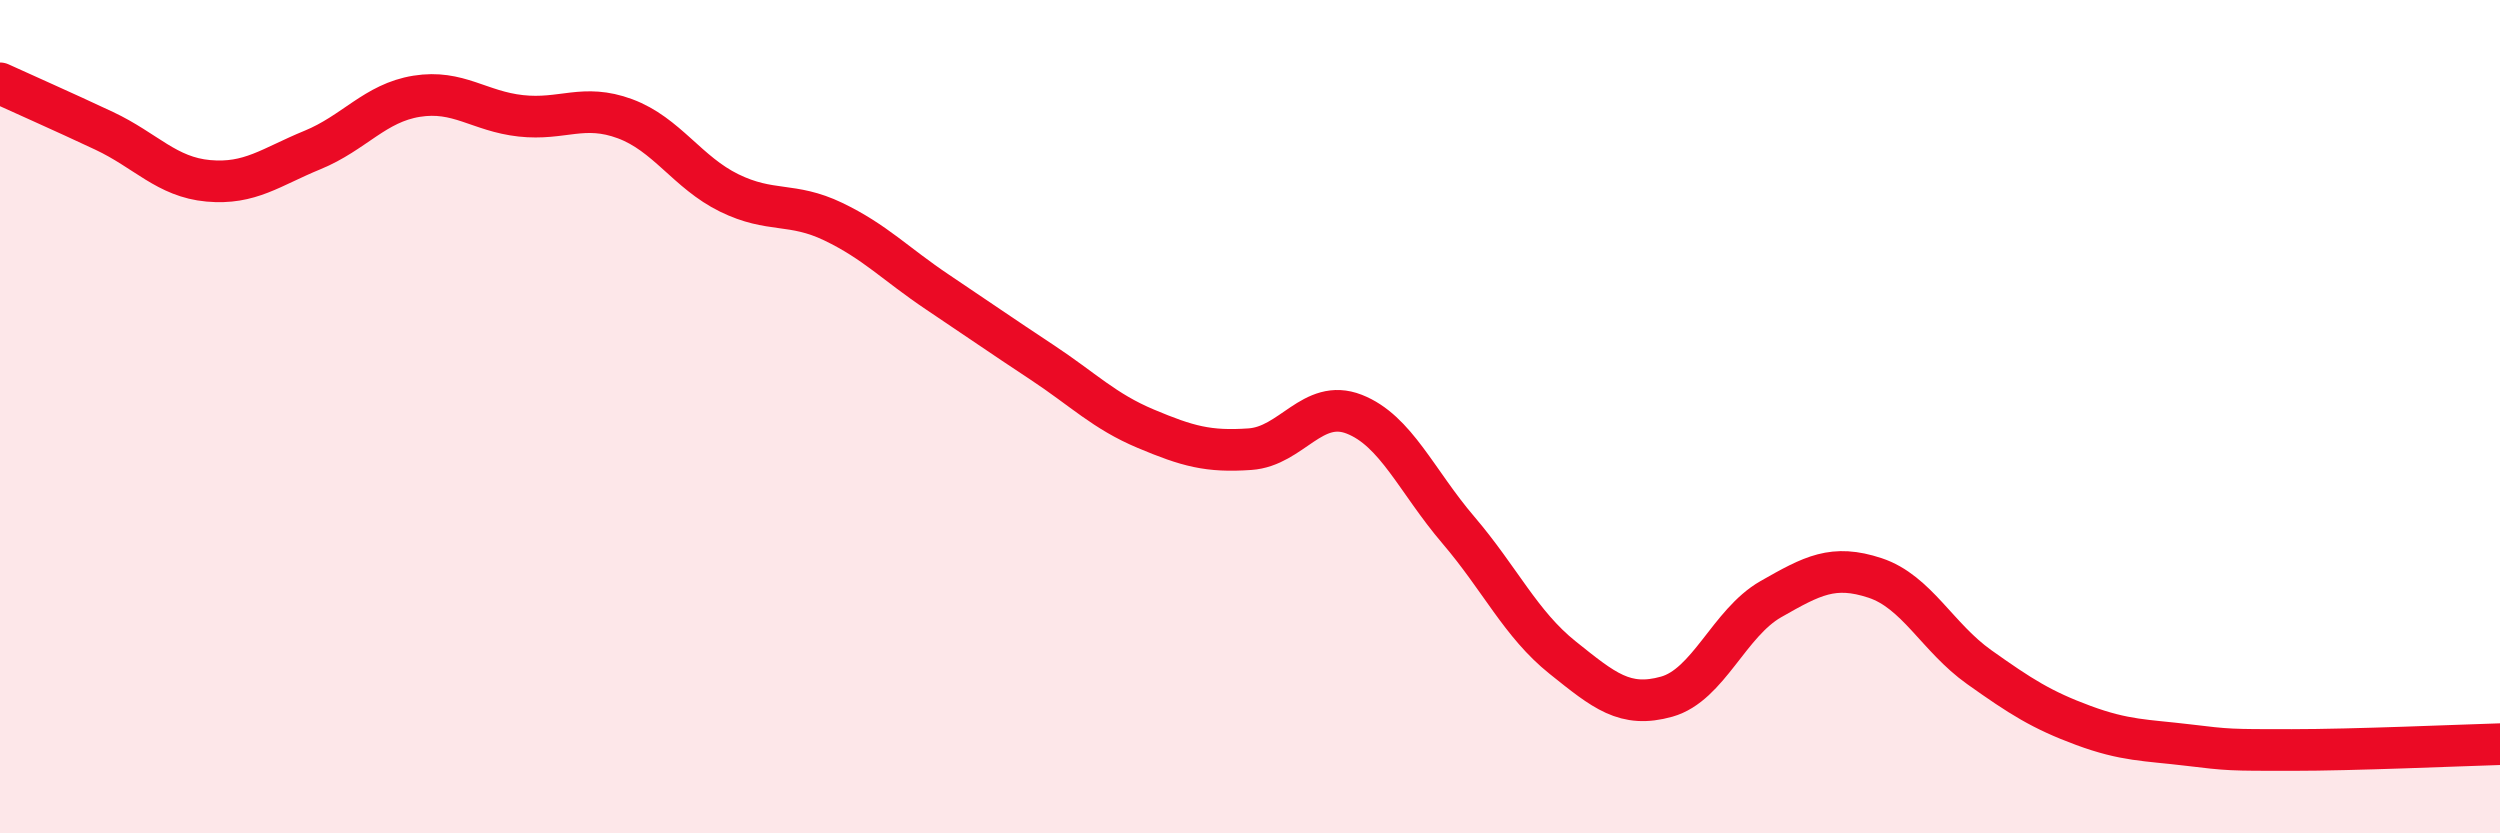
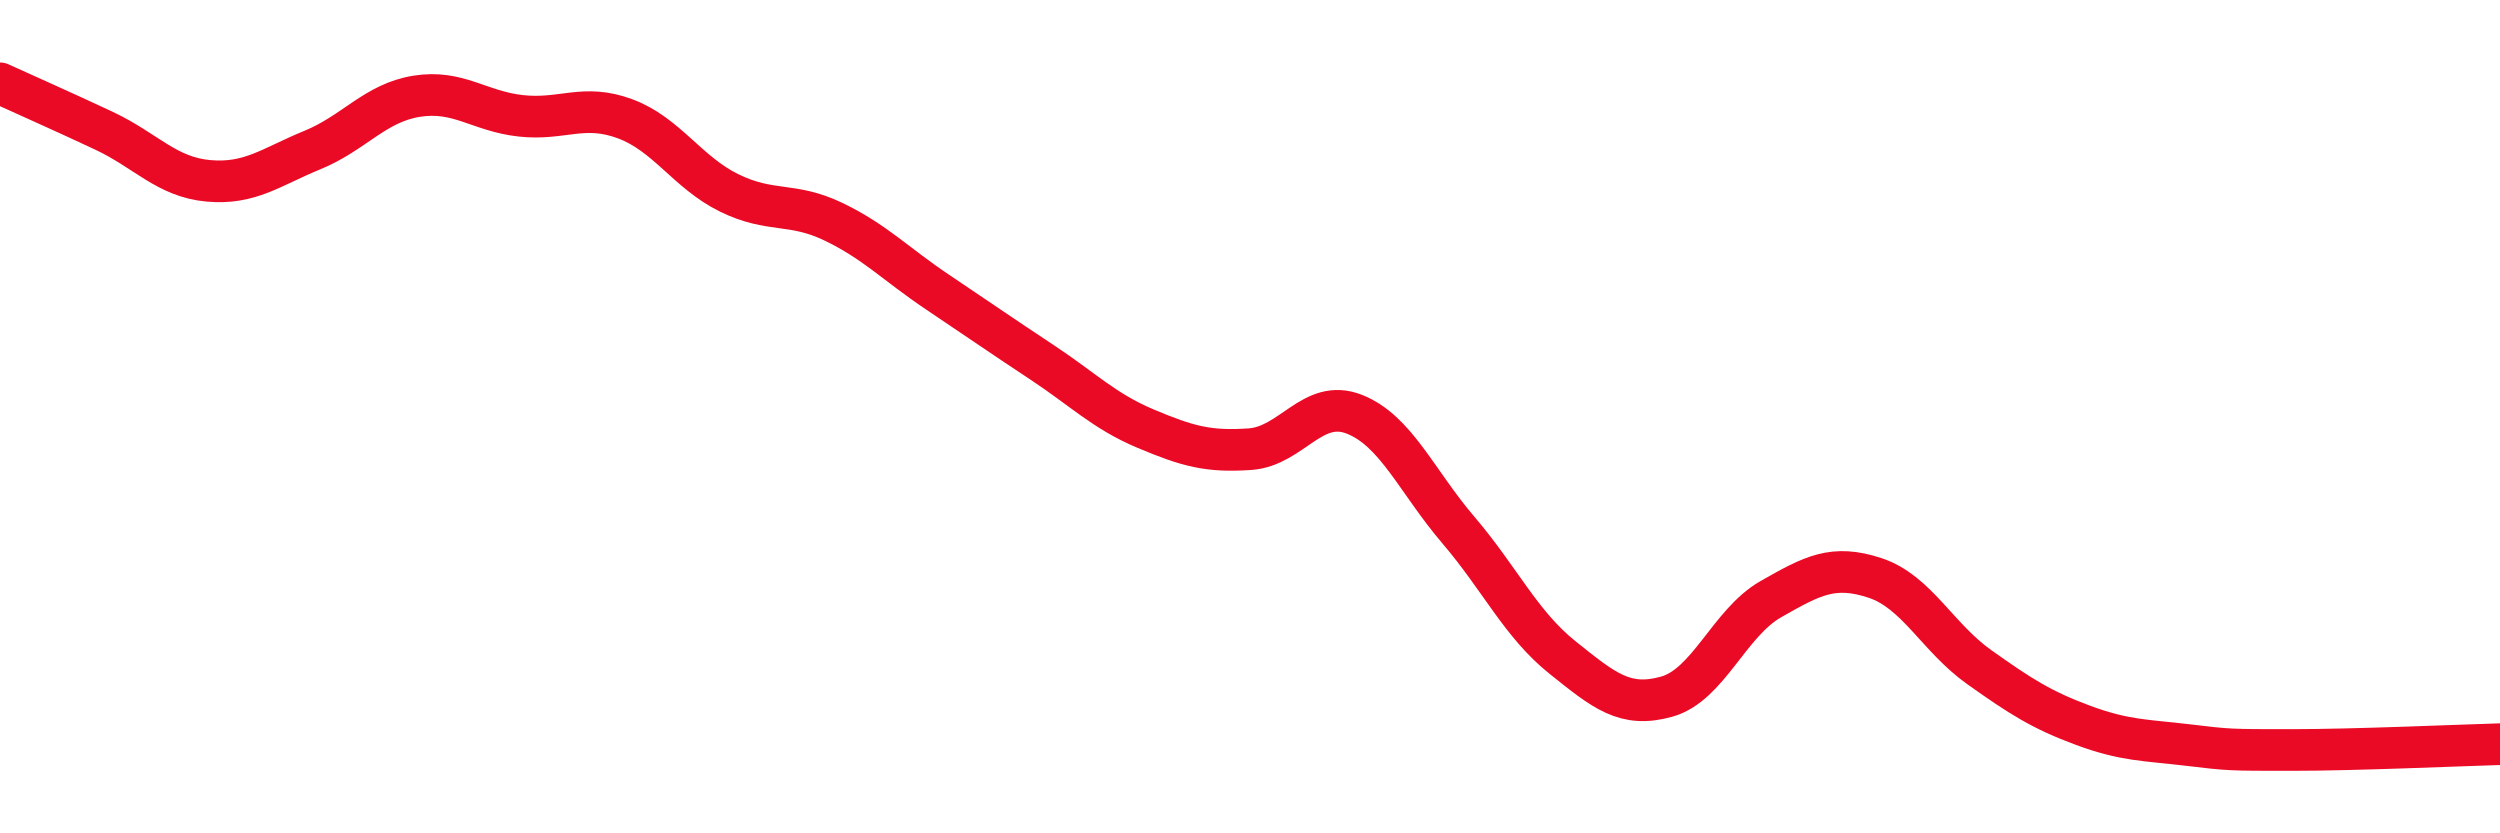
<svg xmlns="http://www.w3.org/2000/svg" width="60" height="20" viewBox="0 0 60 20">
-   <path d="M 0,2 C 0.5,2.23 1.5,2.67 2.5,3.14 C 3.5,3.61 4,4.25 5,4.34 C 6,4.43 6.5,4.01 7.5,3.6 C 8.5,3.19 9,2.47 10,2.31 C 11,2.15 11.5,2.67 12.5,2.78 C 13.5,2.89 14,2.48 15,2.85 C 16,3.22 16.5,4.14 17.5,4.63 C 18.5,5.12 19,4.84 20,5.32 C 21,5.8 21.5,6.34 22.5,7.01 C 23.5,7.68 24,8.03 25,8.69 C 26,9.35 26.5,9.87 27.5,10.29 C 28.5,10.71 29,10.85 30,10.78 C 31,10.71 31.5,9.55 32.5,9.94 C 33.5,10.33 34,11.55 35,12.72 C 36,13.89 36.5,14.98 37.5,15.78 C 38.5,16.58 39,17 40,16.72 C 41,16.44 41.5,14.95 42.5,14.38 C 43.5,13.81 44,13.54 45,13.87 C 46,14.2 46.5,15.3 47.5,16.01 C 48.5,16.72 49,17.04 50,17.41 C 51,17.78 51.5,17.76 52.5,17.88 C 53.5,18 53.5,18 55,18 C 56.5,18 59,17.89 60,17.86L60 20L0 20Z" fill="#EB0A25" opacity="0.1" stroke-linecap="round" stroke-linejoin="round" />
  <path d="M 0,2 C 0.5,2.23 1.5,2.67 2.5,3.14 C 3.5,3.61 4,4.25 5,4.34 C 6,4.43 6.5,4.01 7.5,3.6 C 8.5,3.19 9,2.47 10,2.31 C 11,2.15 11.5,2.67 12.5,2.78 C 13.5,2.89 14,2.48 15,2.85 C 16,3.22 16.5,4.14 17.5,4.63 C 18.5,5.12 19,4.84 20,5.32 C 21,5.8 21.5,6.34 22.5,7.01 C 23.5,7.68 24,8.03 25,8.69 C 26,9.35 26.5,9.87 27.5,10.29 C 28.5,10.71 29,10.85 30,10.78 C 31,10.71 31.5,9.55 32.5,9.94 C 33.5,10.33 34,11.55 35,12.72 C 36,13.89 36.5,14.98 37.5,15.78 C 38.5,16.58 39,17 40,16.72 C 41,16.44 41.5,14.95 42.5,14.38 C 43.5,13.81 44,13.54 45,13.87 C 46,14.2 46.5,15.3 47.5,16.01 C 48.5,16.72 49,17.04 50,17.41 C 51,17.78 51.5,17.76 52.5,17.88 C 53.5,18 53.5,18 55,18 C 56.5,18 59,17.89 60,17.86" stroke="#EB0A25" stroke-width="1" fill="none" stroke-linecap="round" stroke-linejoin="round" />
</svg>